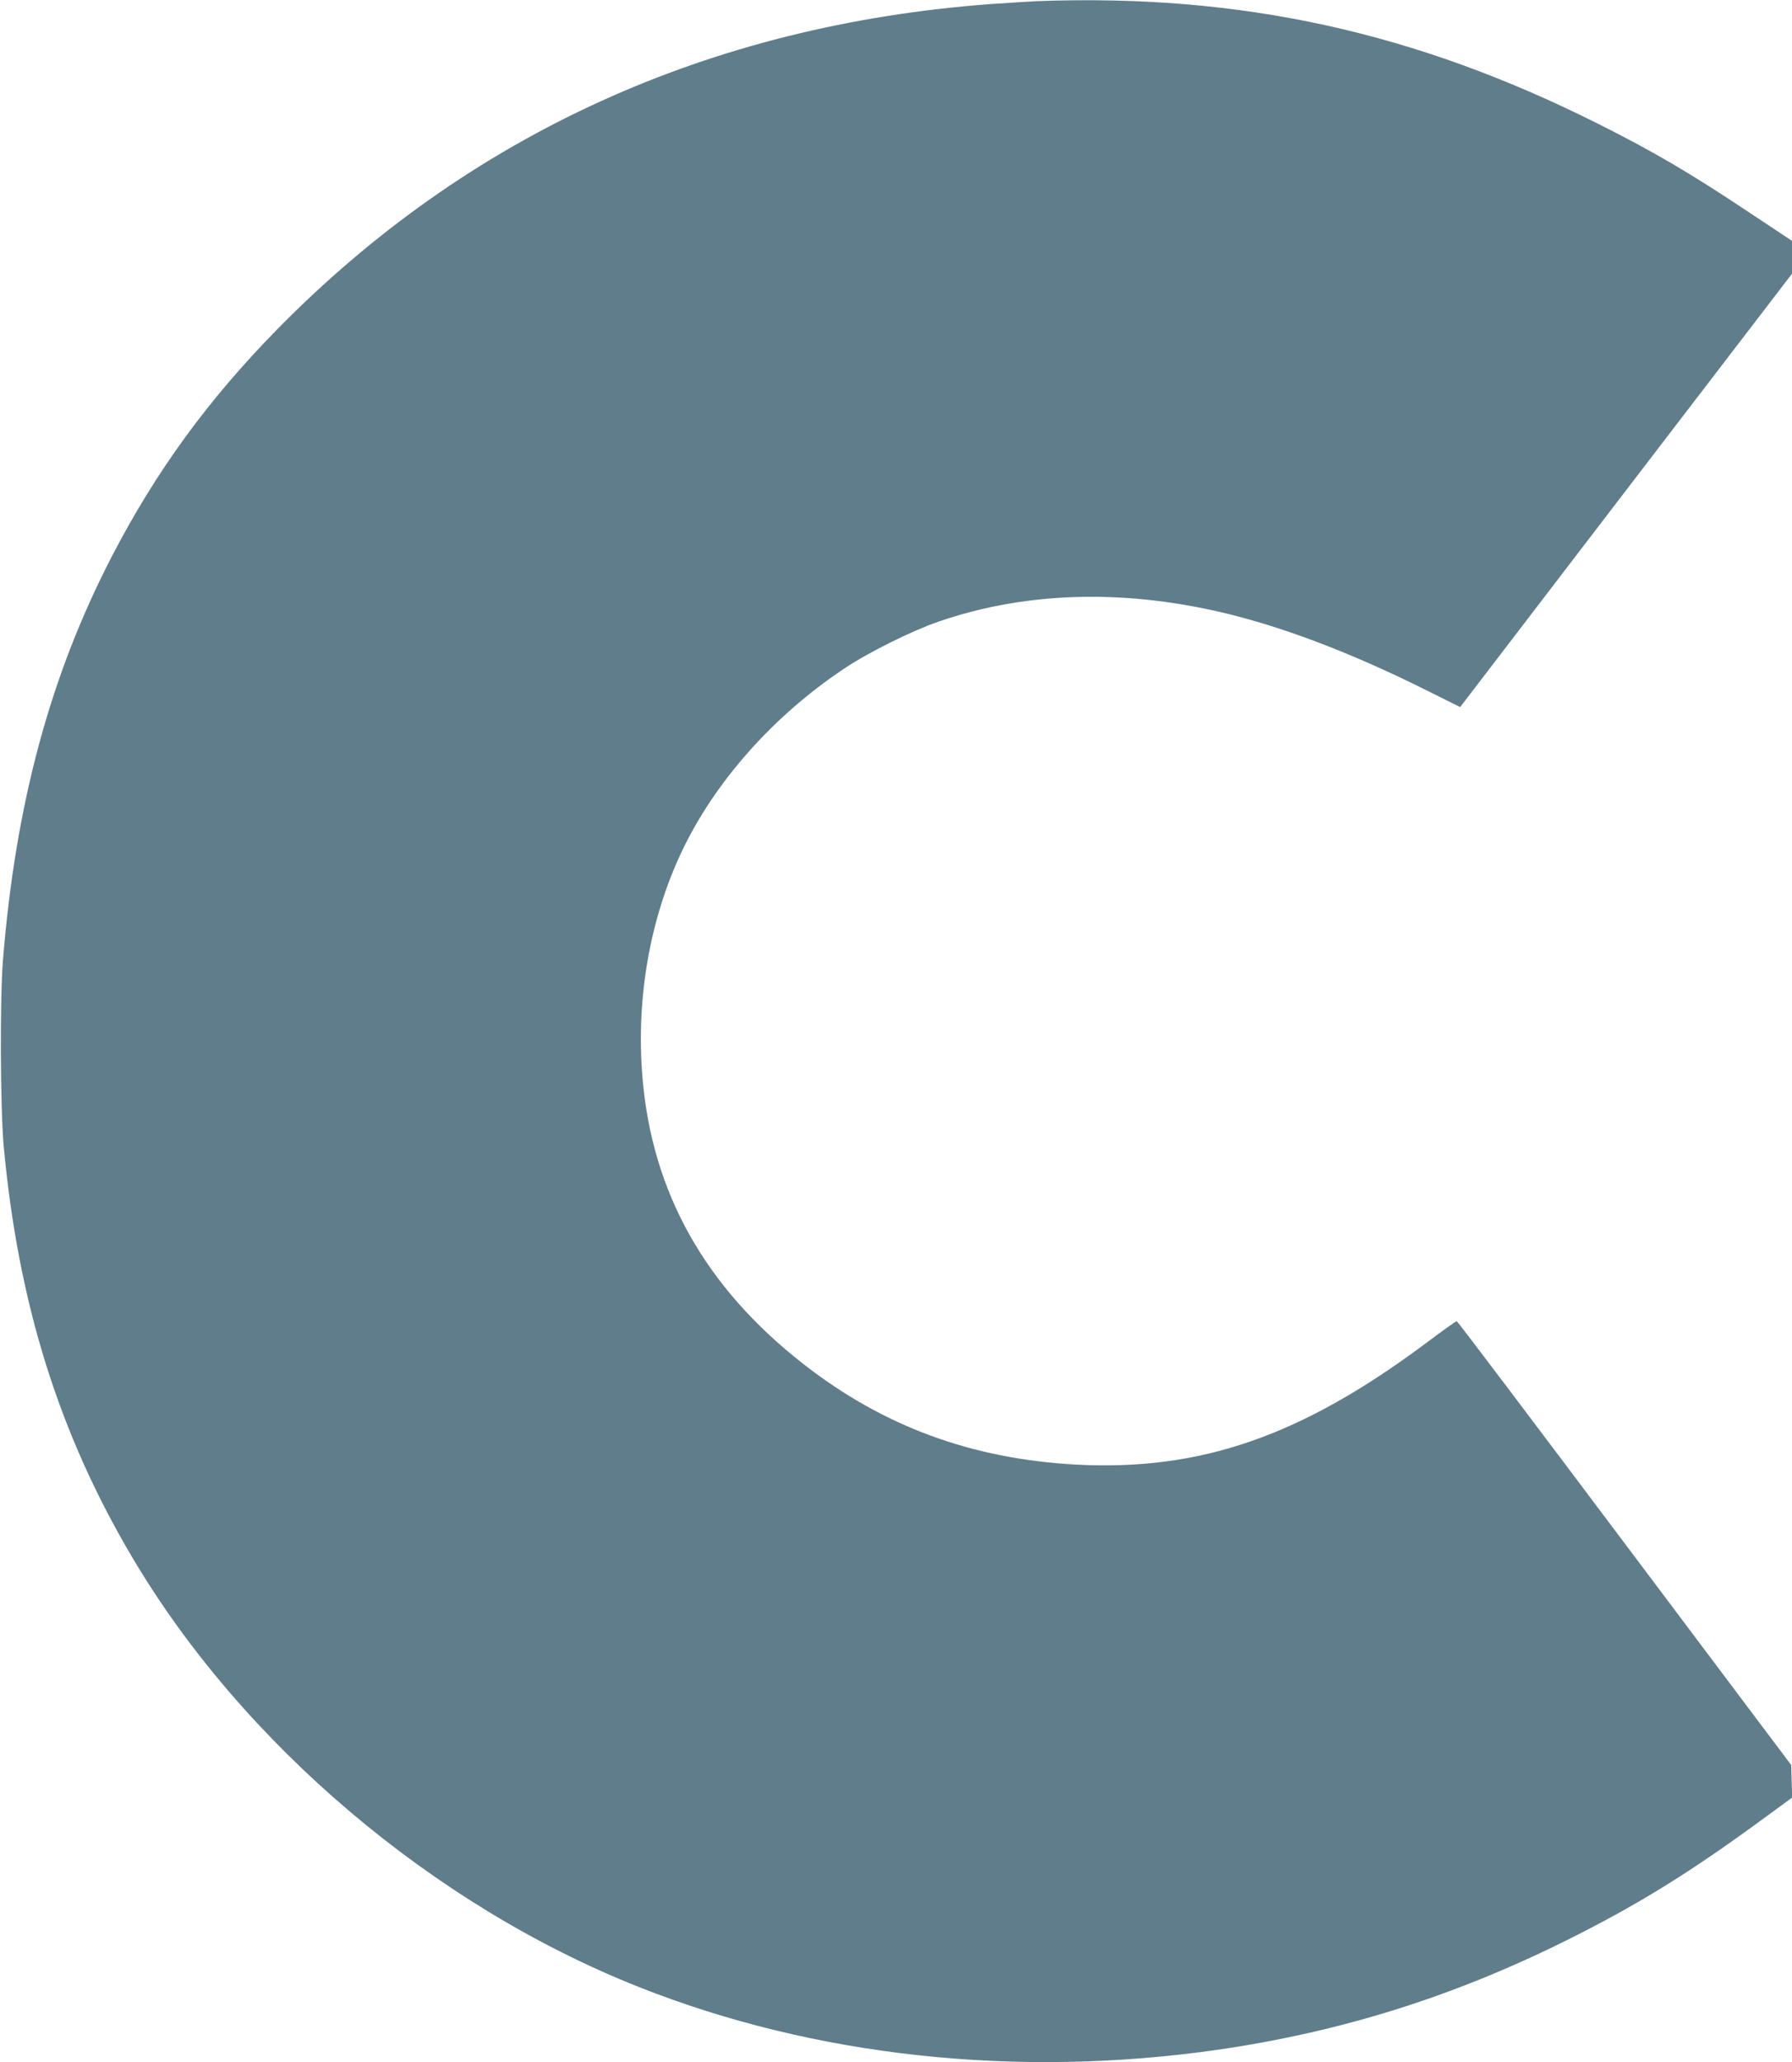
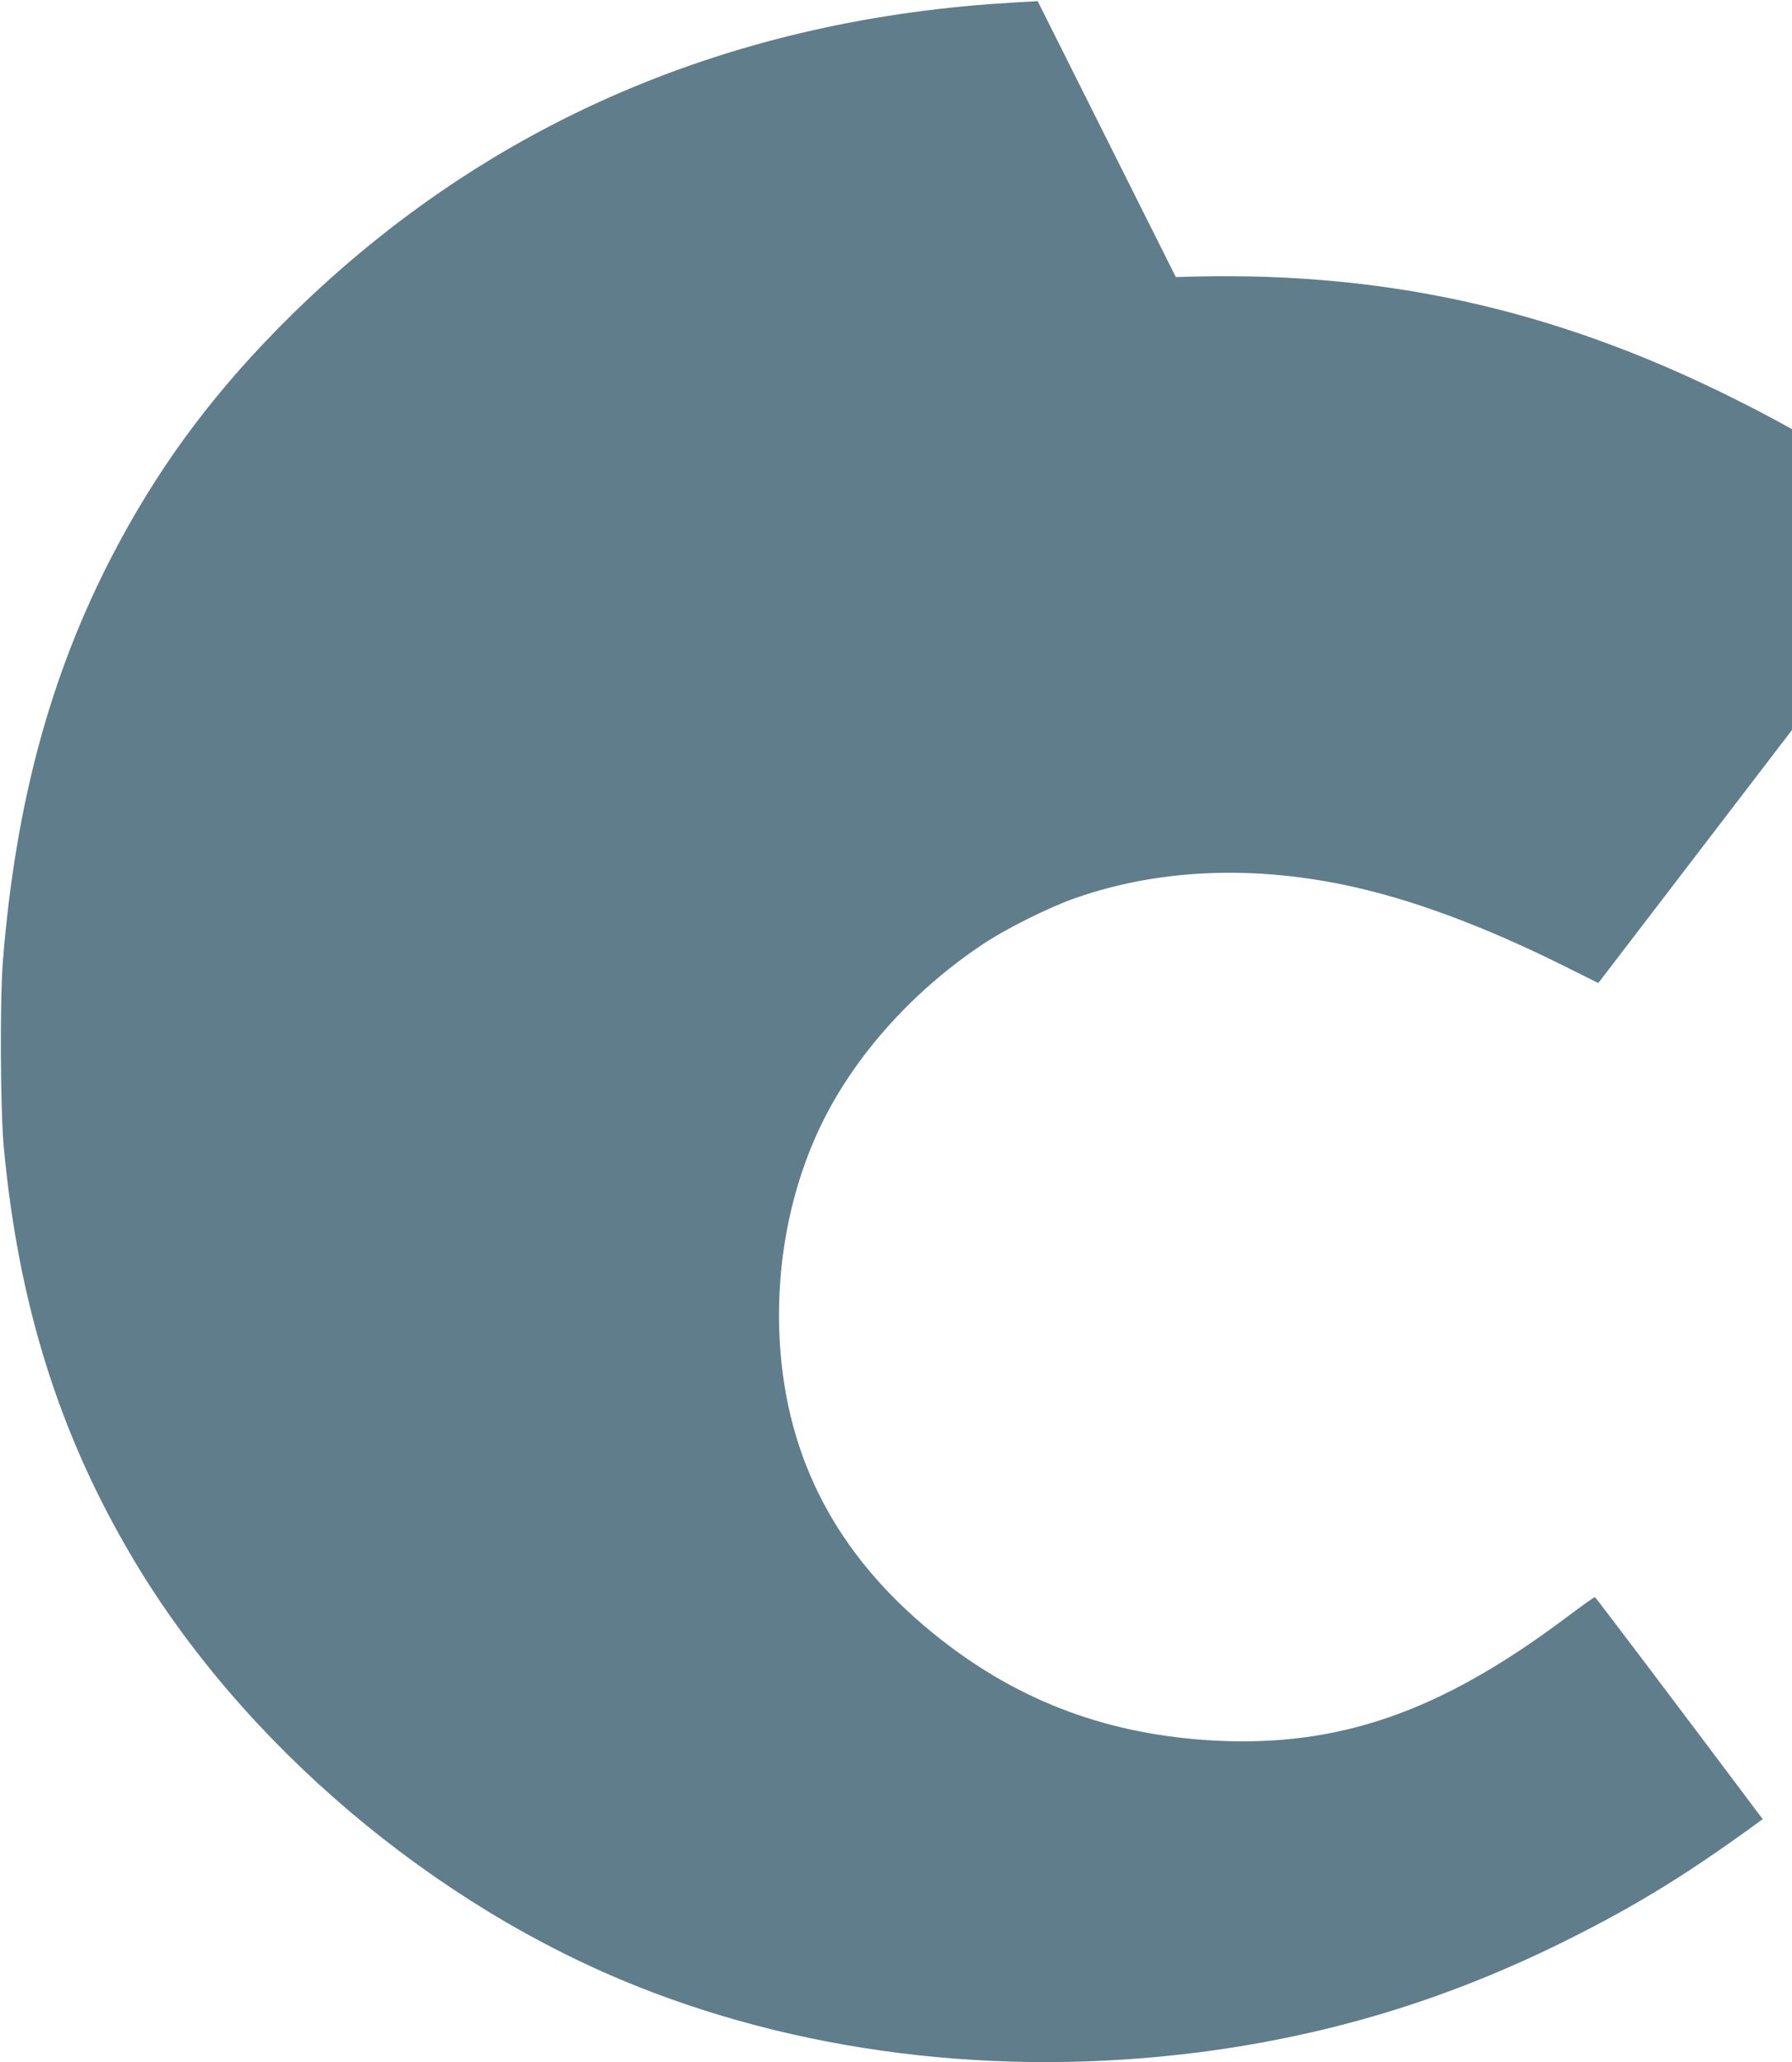
<svg xmlns="http://www.w3.org/2000/svg" version="1.0" width="1113pt" height="1280pt" viewBox="0 0 1113 1280" preserveAspectRatio="xMidYMid meet">
  <g transform="translate(0,1280) scale(0.1,-0.1)" fill="#607d8b" stroke="none">
-     <path d="M6445 12793 c-44 -2 -174 -10 -290 -18 -1751 -130 -3248 -812 -4435 -2021 -429 -437 -753 -882 -1026 -1409 -383 -740 -598 -1537 -676 -2510 -19 -244 -16 -914 5 -1150 90 -974 343 -1784 799 -2553 684 -1156 1870 -2161 3146 -2666 1089 -432 2347 -568 3592 -390 767 111 1464 329 2168 679 444 221 767 421 1220 753 l183 134 -3 101 -3 101 -1035 1377 c-569 758 -1038 1378 -1042 1378 -5 1 -88 -59 -187 -133 -777 -581 -1405 -799 -2182 -757 -647 36 -1195 238 -1689 624 -611 477 -941 1066 -1000 1782 -40 484 45 974 240 1390 204 436 571 851 1015 1146 146 98 418 233 580 289 508 176 1078 203 1672 79 403 -84 860 -253 1365 -505 l207 -103 1030 1345 1031 1345 0 102 0 102 -258 171 c-371 248 -607 386 -951 558 -1136 569 -2216 805 -3476 759z" />
+     <path d="M6445 12793 c-44 -2 -174 -10 -290 -18 -1751 -130 -3248 -812 -4435 -2021 -429 -437 -753 -882 -1026 -1409 -383 -740 -598 -1537 -676 -2510 -19 -244 -16 -914 5 -1150 90 -974 343 -1784 799 -2553 684 -1156 1870 -2161 3146 -2666 1089 -432 2347 -568 3592 -390 767 111 1464 329 2168 679 444 221 767 421 1220 753 c-569 758 -1038 1378 -1042 1378 -5 1 -88 -59 -187 -133 -777 -581 -1405 -799 -2182 -757 -647 36 -1195 238 -1689 624 -611 477 -941 1066 -1000 1782 -40 484 45 974 240 1390 204 436 571 851 1015 1146 146 98 418 233 580 289 508 176 1078 203 1672 79 403 -84 860 -253 1365 -505 l207 -103 1030 1345 1031 1345 0 102 0 102 -258 171 c-371 248 -607 386 -951 558 -1136 569 -2216 805 -3476 759z" />
  </g>
</svg>